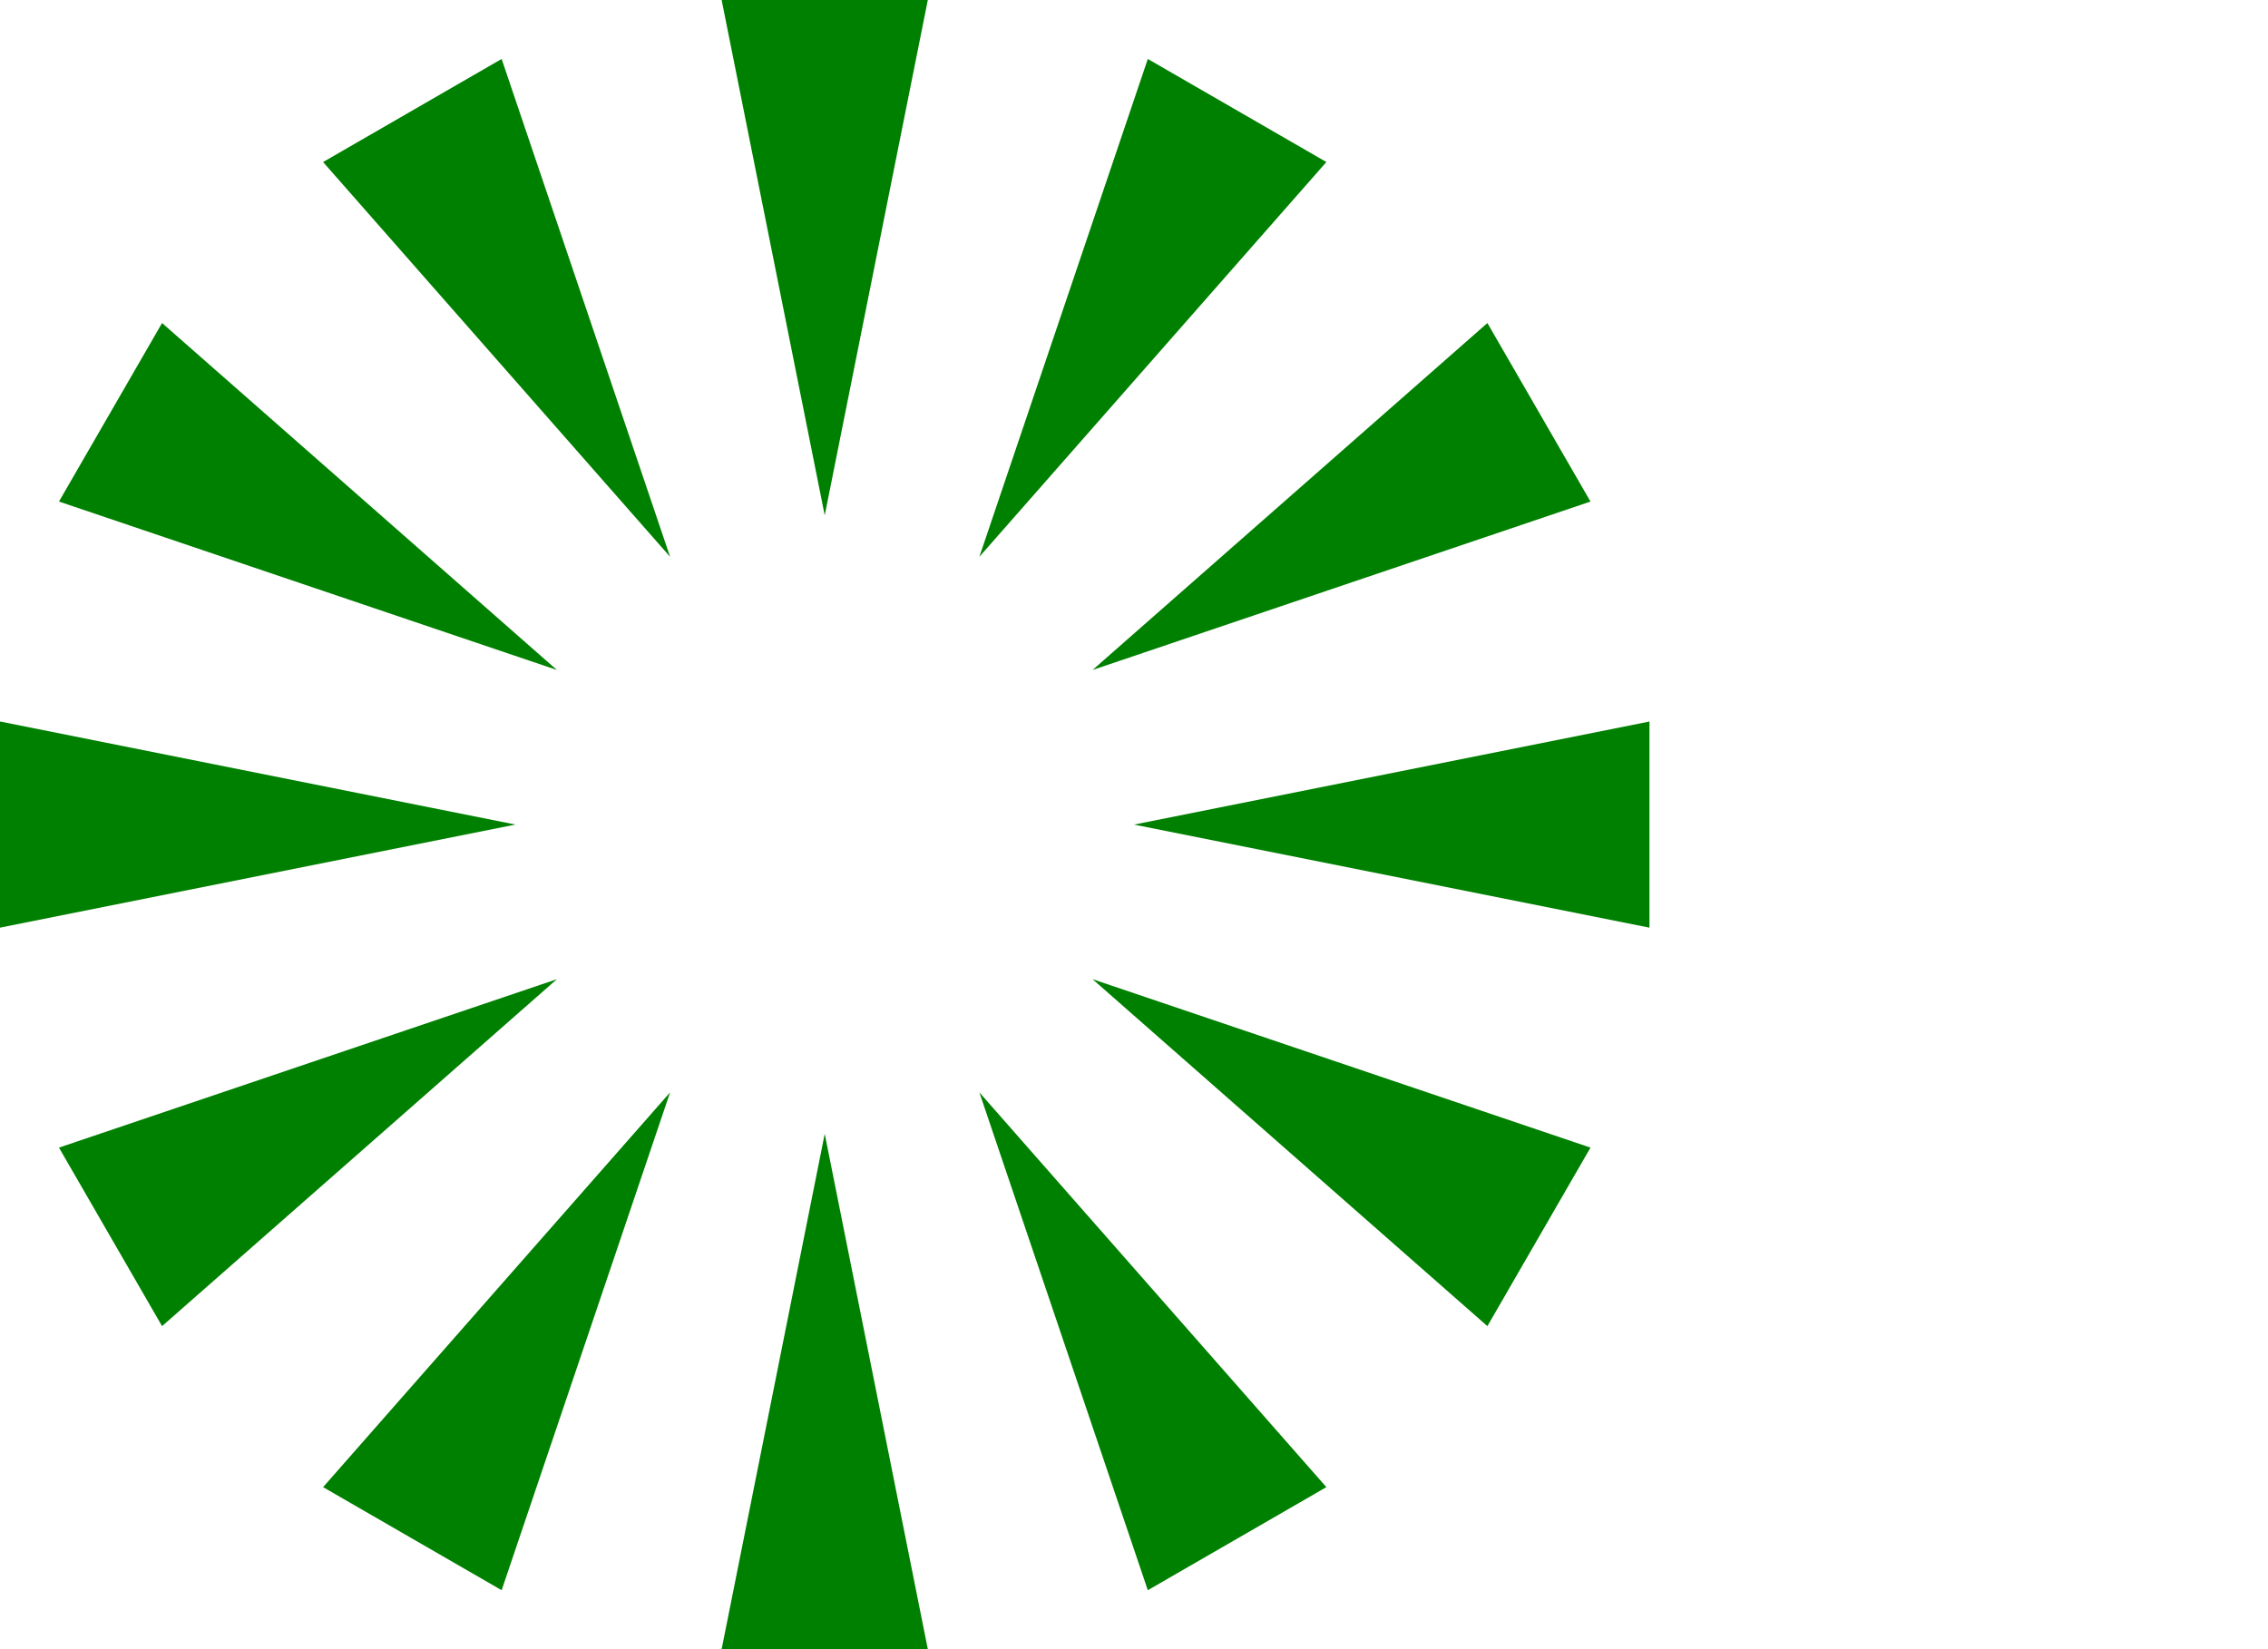
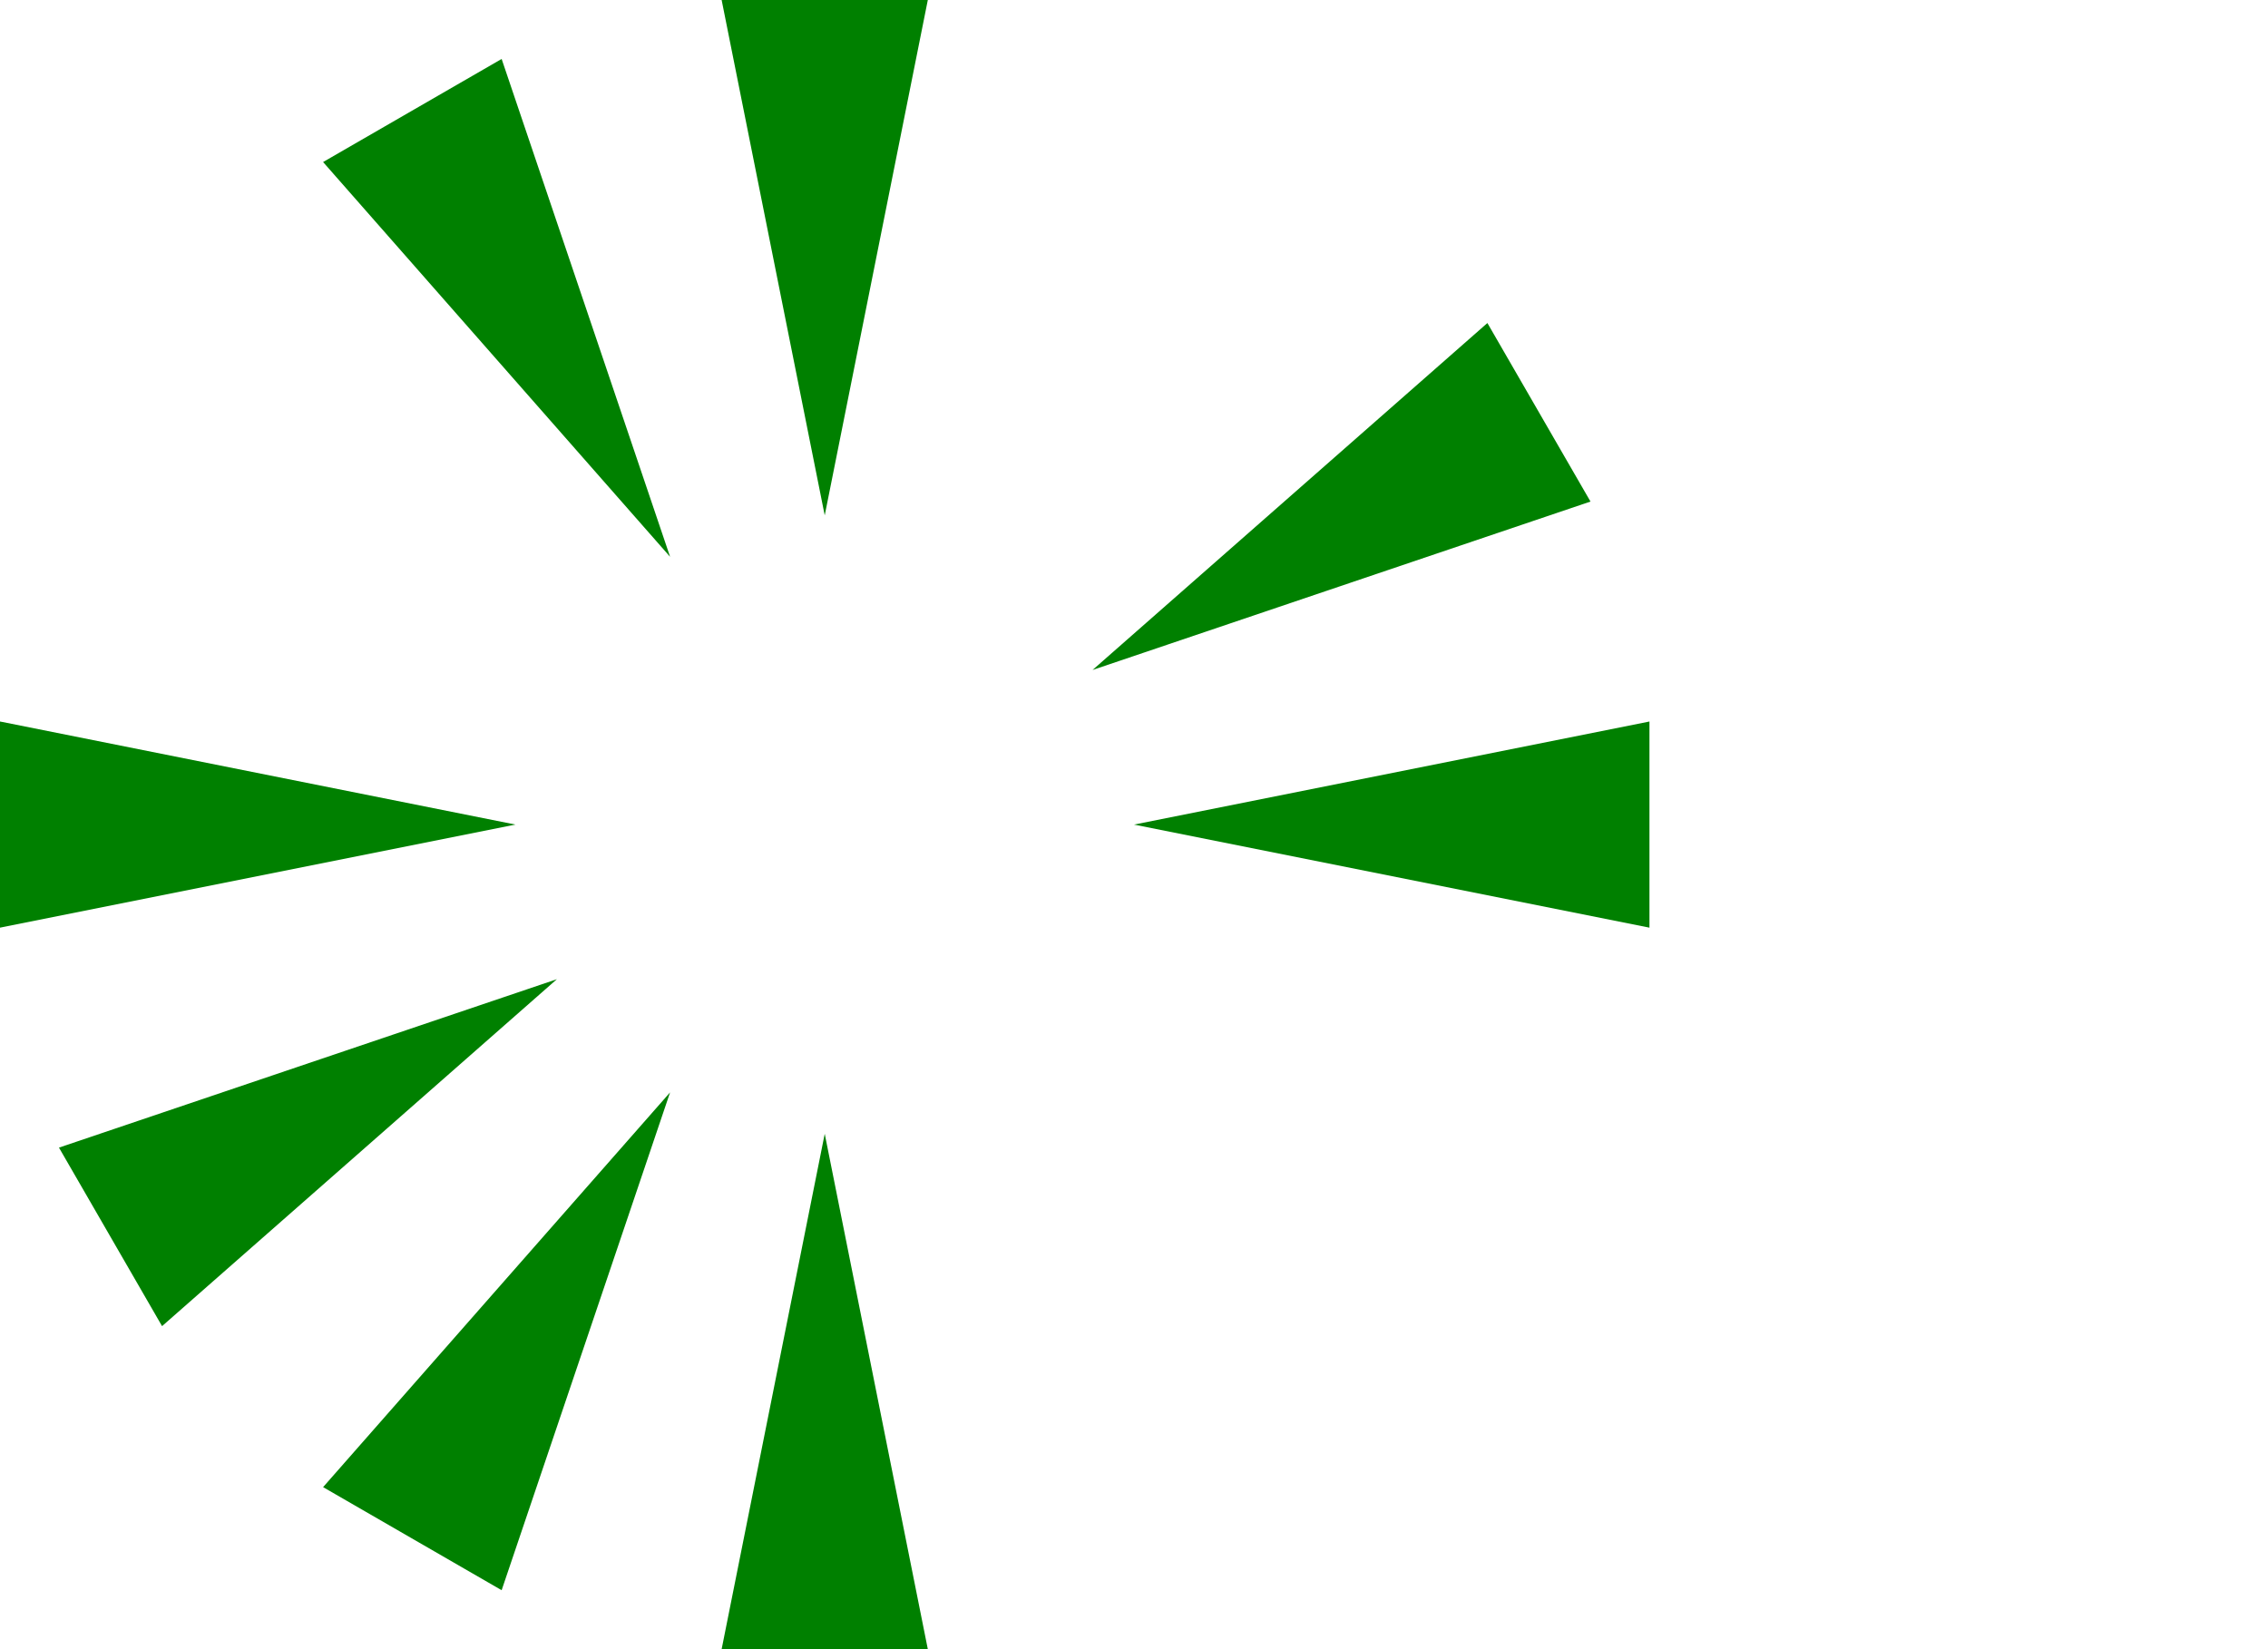
<svg xmlns="http://www.w3.org/2000/svg" width="22" height="16">
  <defs>
    <symbol id="list-style">
      <path d="M7 0L9 0L8 5Z" />
-       <path d="M11.134 0.572L12.866 1.572L9.5 5.402Z" />
-       <path d="M14.428 3.134L15.428 4.866L10.598 6.5Z" />
+       <path d="M14.428 3.134L15.428 4.866L10.598 6.5" />
      <path d="M16 7L16 9L11 8Z" />
-       <path d="M15.428 11.134L14.428 12.866L10.598 9.5Z" />
-       <path d="M12.866 14.428L11.134 15.428L9.5 10.598Z" />
      <path d="M9 16L7 16L8 11Z" />
      <path d="M4.866 15.428L3.134 14.428L6.5 10.598Z" />
      <path d="M1.572 12.866L0.572 11.134L5.402 9.5Z" />
      <path d="M0 9L0 7L5 8Z" />
-       <path d="M0.572 4.866L1.572 3.134L5.402 6.5Z" />
      <path d="M3.134 1.572L4.866 0.572L6.5 5.402Z" />
    </symbol>
  </defs>
  <use href="#list-style" fill="#008000" />
</svg>